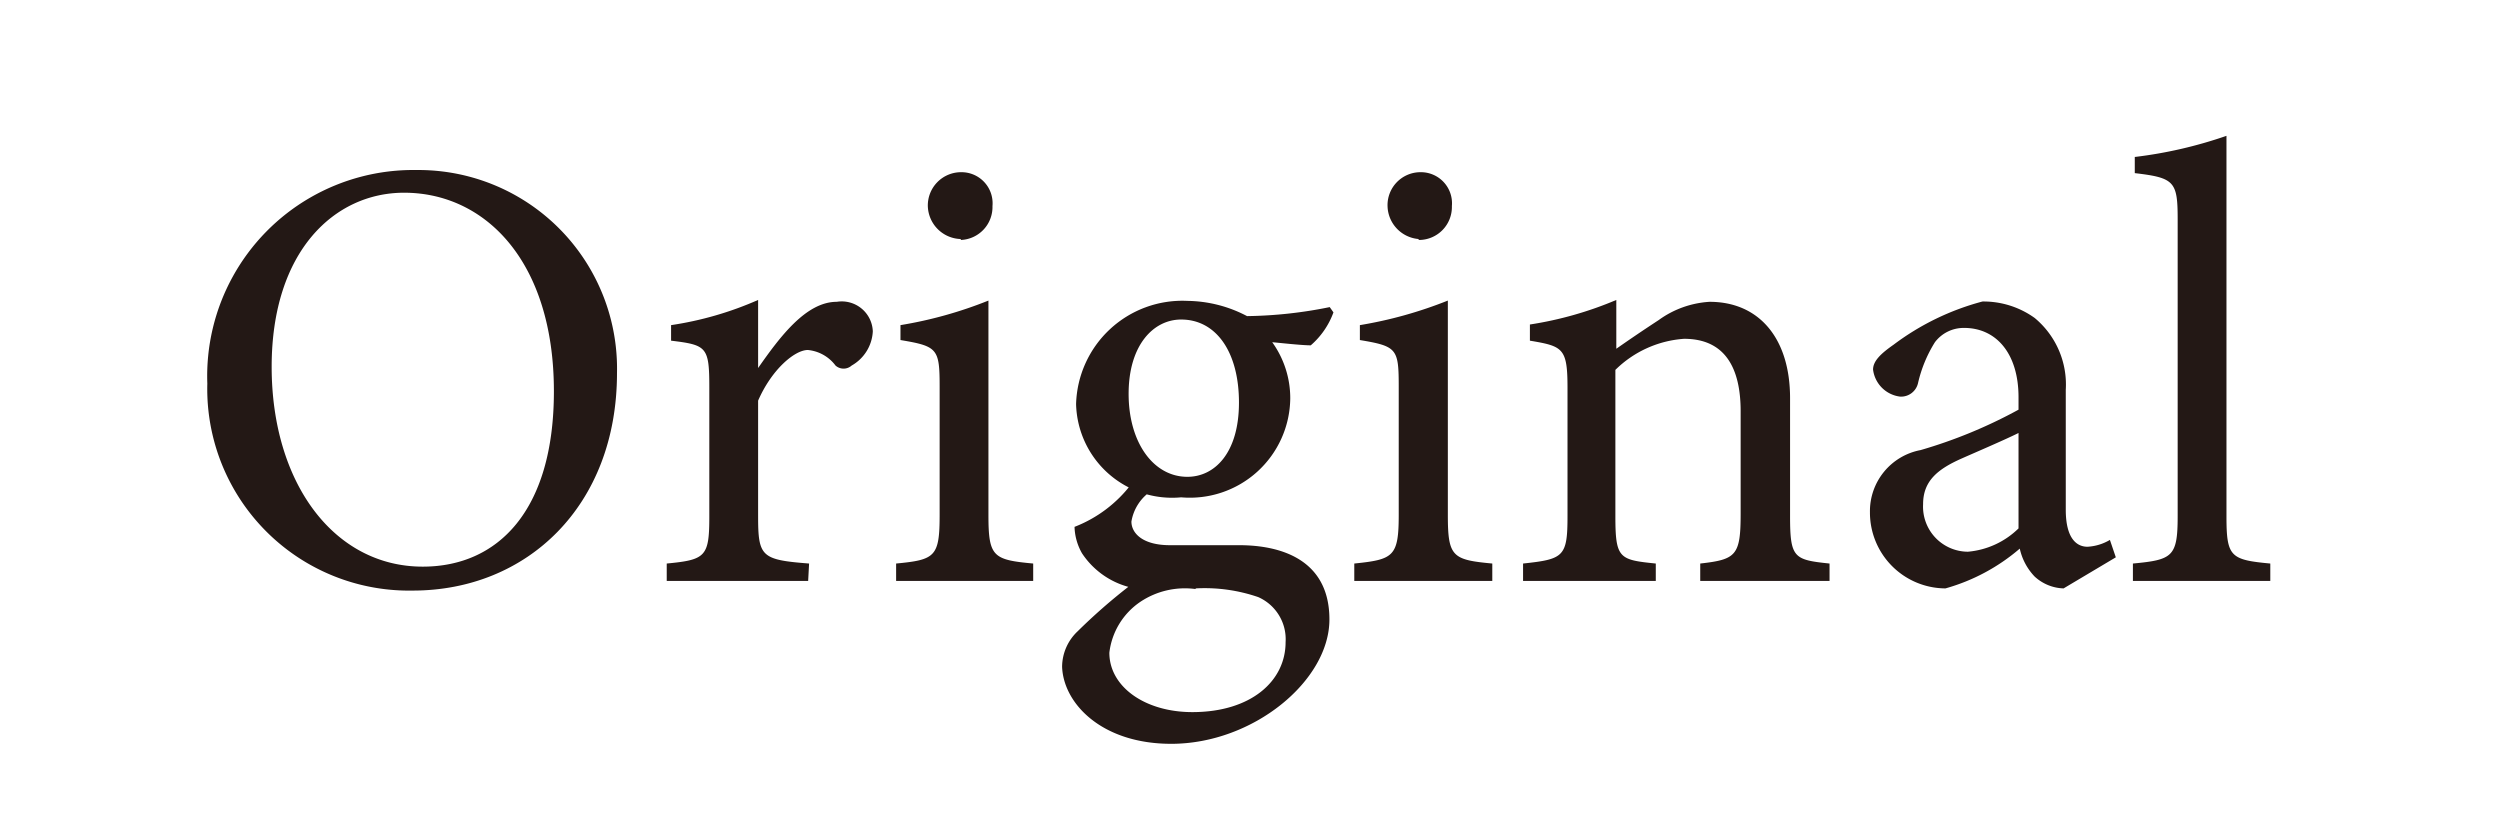
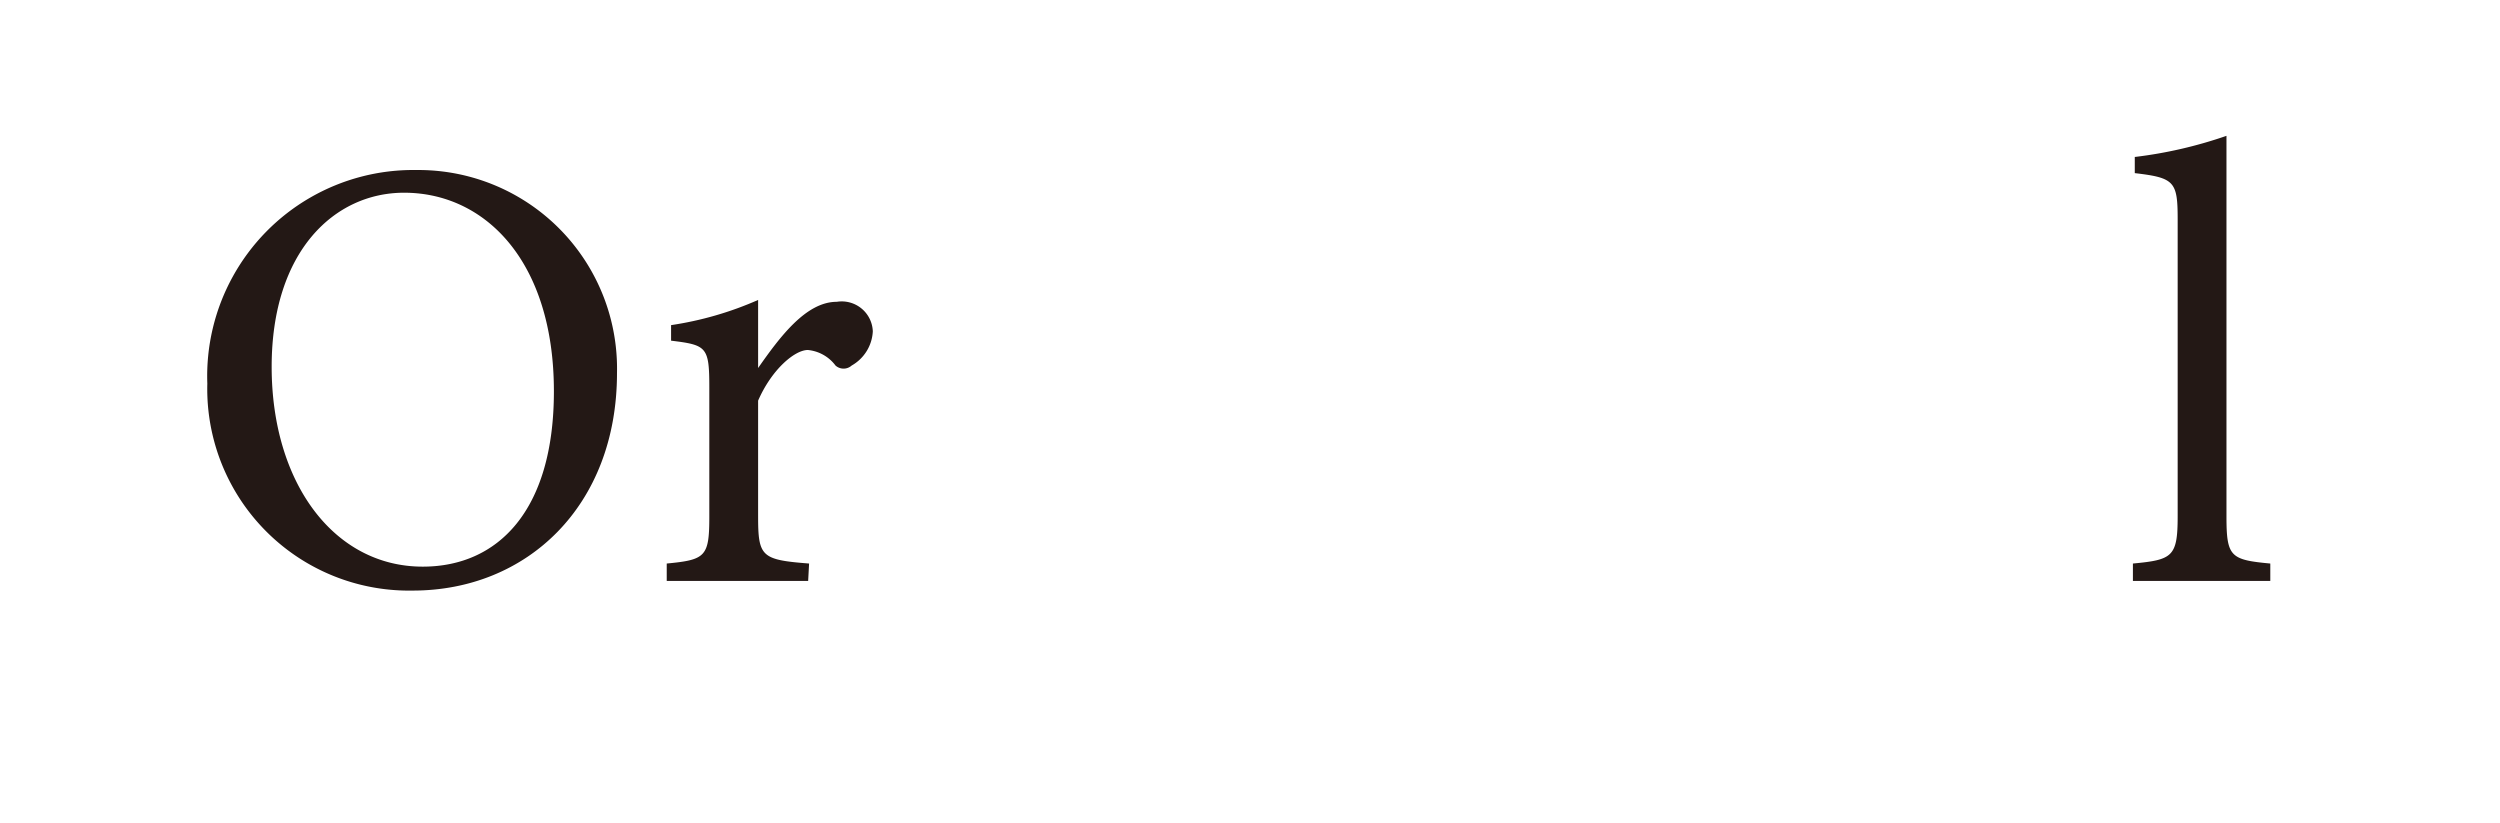
<svg xmlns="http://www.w3.org/2000/svg" viewBox="0 0 80.43 26.48">
  <defs>
    <style>.cls-1{fill:#231815;}</style>
  </defs>
  <g id="レイヤー_2" data-name="レイヤー 2">
    <path class="cls-1" d="M13.4,5.47A6.39,6.39,0,0,1,19.85,12c0,4.28-2.9,7-6.57,7a6.49,6.49,0,0,1-6.61-6.66A6.63,6.63,0,0,1,13.4,5.47ZM13,6.2c-2.23,0-4.26,1.87-4.26,5.6s2,6.43,4.86,6.43c2.41,0,4.22-1.79,4.22-5.64C17.82,8.41,15.61,6.2,13,6.2Z" />
    <path class="cls-1" d="M26,18.69H21.45v-.56c1.25-.12,1.37-.22,1.37-1.51V12.47c0-1.31-.08-1.37-1.23-1.51v-.5a10.9,10.9,0,0,0,2.8-.81v2.19c.7-1,1.54-2.13,2.53-2.13a1,1,0,0,1,1.16.95,1.34,1.34,0,0,1-.68,1.1.39.39,0,0,1-.52,0,1.26,1.26,0,0,0-.89-.5c-.42,0-1.16.62-1.6,1.63V16.6c0,1.31.1,1.41,1.64,1.53Z" />
-     <path class="cls-1" d="M28.83,18.69v-.56c1.26-.12,1.4-.22,1.4-1.57V12.45c0-1.23-.06-1.31-1.26-1.51v-.48a13.42,13.42,0,0,0,2.83-.79v6.89c0,1.35.14,1.45,1.44,1.57v.56Zm2.08-11a1.09,1.09,0,0,1-1.06-1.06,1.07,1.07,0,0,1,1.08-1.09,1,1,0,0,1,1,1.09A1.06,1.06,0,0,1,30.91,7.72Z" />
-     <path class="cls-1" d="M37.06,15.78a1.47,1.47,0,0,0-.66,1c0,.36.34.76,1.24.76l2.23,0c1.27,0,2.9.42,2.9,2.39s-2.45,4-5.09,4c-2.25,0-3.47-1.31-3.51-2.48a1.58,1.58,0,0,1,.5-1.14,18.53,18.53,0,0,1,1.63-1.43,2.61,2.61,0,0,1-1.49-1.08,1.81,1.81,0,0,1-.24-.85,4.2,4.2,0,0,0,1.83-1.38ZM38,16a3.09,3.09,0,0,1-3.38-3,3.42,3.42,0,0,1,3.58-3.32,4.21,4.21,0,0,1,1.92.49,14.08,14.08,0,0,0,2.66-.29l.12.17a2.56,2.56,0,0,1-.73,1.06c-.3,0-1-.08-1.24-.1a3.08,3.08,0,0,1,.58,1.81A3.23,3.23,0,0,1,38,16Zm.46,2.95a2.58,2.58,0,0,0-1.77.41,2.3,2.3,0,0,0-1,1.64c0,1.09,1.14,1.91,2.67,1.91,1.89,0,3-1,3-2.25a1.48,1.48,0,0,0-.88-1.45A5.29,5.29,0,0,0,38.47,18.93ZM38,10.28c-.89,0-1.69.82-1.69,2.39s.8,2.67,1.89,2.67c.88,0,1.66-.77,1.66-2.39S39.13,10.28,38,10.28Z" />
-     <path class="cls-1" d="M43.57,18.69v-.56C44.83,18,45,17.91,45,16.56V12.45c0-1.23-.05-1.31-1.25-1.51v-.48a13.59,13.59,0,0,0,2.83-.79v6.89c0,1.35.14,1.45,1.43,1.57v.56Zm2.07-11a1.09,1.09,0,0,1-1-1.06,1.06,1.06,0,0,1,1.07-1.09,1,1,0,0,1,1,1.09A1.06,1.06,0,0,1,45.64,7.72Z" />
-     <path class="cls-1" d="M54.7,18.69v-.56C55.86,18,56,17.87,56,16.52V13.23c0-1.39-.5-2.33-1.82-2.33a3.49,3.49,0,0,0-2.21,1V16.6c0,1.37.12,1.41,1.3,1.53v.56H49v-.56c1.31-.14,1.43-.22,1.43-1.53V12.49c0-1.29-.14-1.35-1.21-1.53v-.52A11.63,11.63,0,0,0,52,9.65v1.57c.4-.28.84-.58,1.36-.92A3.1,3.1,0,0,1,55,9.71c1.59,0,2.59,1.17,2.59,3.1V16.6c0,1.35.12,1.41,1.27,1.53v.56Z" />
-     <path class="cls-1" d="M66.39,18.93a1.44,1.44,0,0,1-.93-.38,1.88,1.88,0,0,1-.48-.9,6.26,6.26,0,0,1-2.39,1.28,2.44,2.44,0,0,1-2.43-2.45,2,2,0,0,1,1.63-2,15.61,15.61,0,0,0,3.15-1.3v-.4c0-1.41-.72-2.23-1.75-2.23a1.16,1.16,0,0,0-.94.46,4.29,4.29,0,0,0-.54,1.3.56.56,0,0,1-.58.45,1,1,0,0,1-.87-.87c0-.28.26-.52.66-.8a8.28,8.28,0,0,1,2.86-1.39,2.82,2.82,0,0,1,1.68.53,2.78,2.78,0,0,1,1,2.31V16.4c0,.91.34,1.19.7,1.19a1.59,1.59,0,0,0,.72-.22l.19.56Zm-1.45-5c-.44.22-1.4.63-1.85.83-.76.34-1.22.72-1.22,1.46a1.45,1.45,0,0,0,1.44,1.53A2.65,2.65,0,0,0,64.94,17Z" />
    <path class="cls-1" d="M68.62,18.69v-.56c1.28-.12,1.44-.22,1.44-1.53V7.06c0-1.22-.1-1.34-1.38-1.49V5.05a14.06,14.06,0,0,0,2.95-.68V16.6c0,1.31.12,1.41,1.41,1.53v.56Z" />
  </g>
</svg>